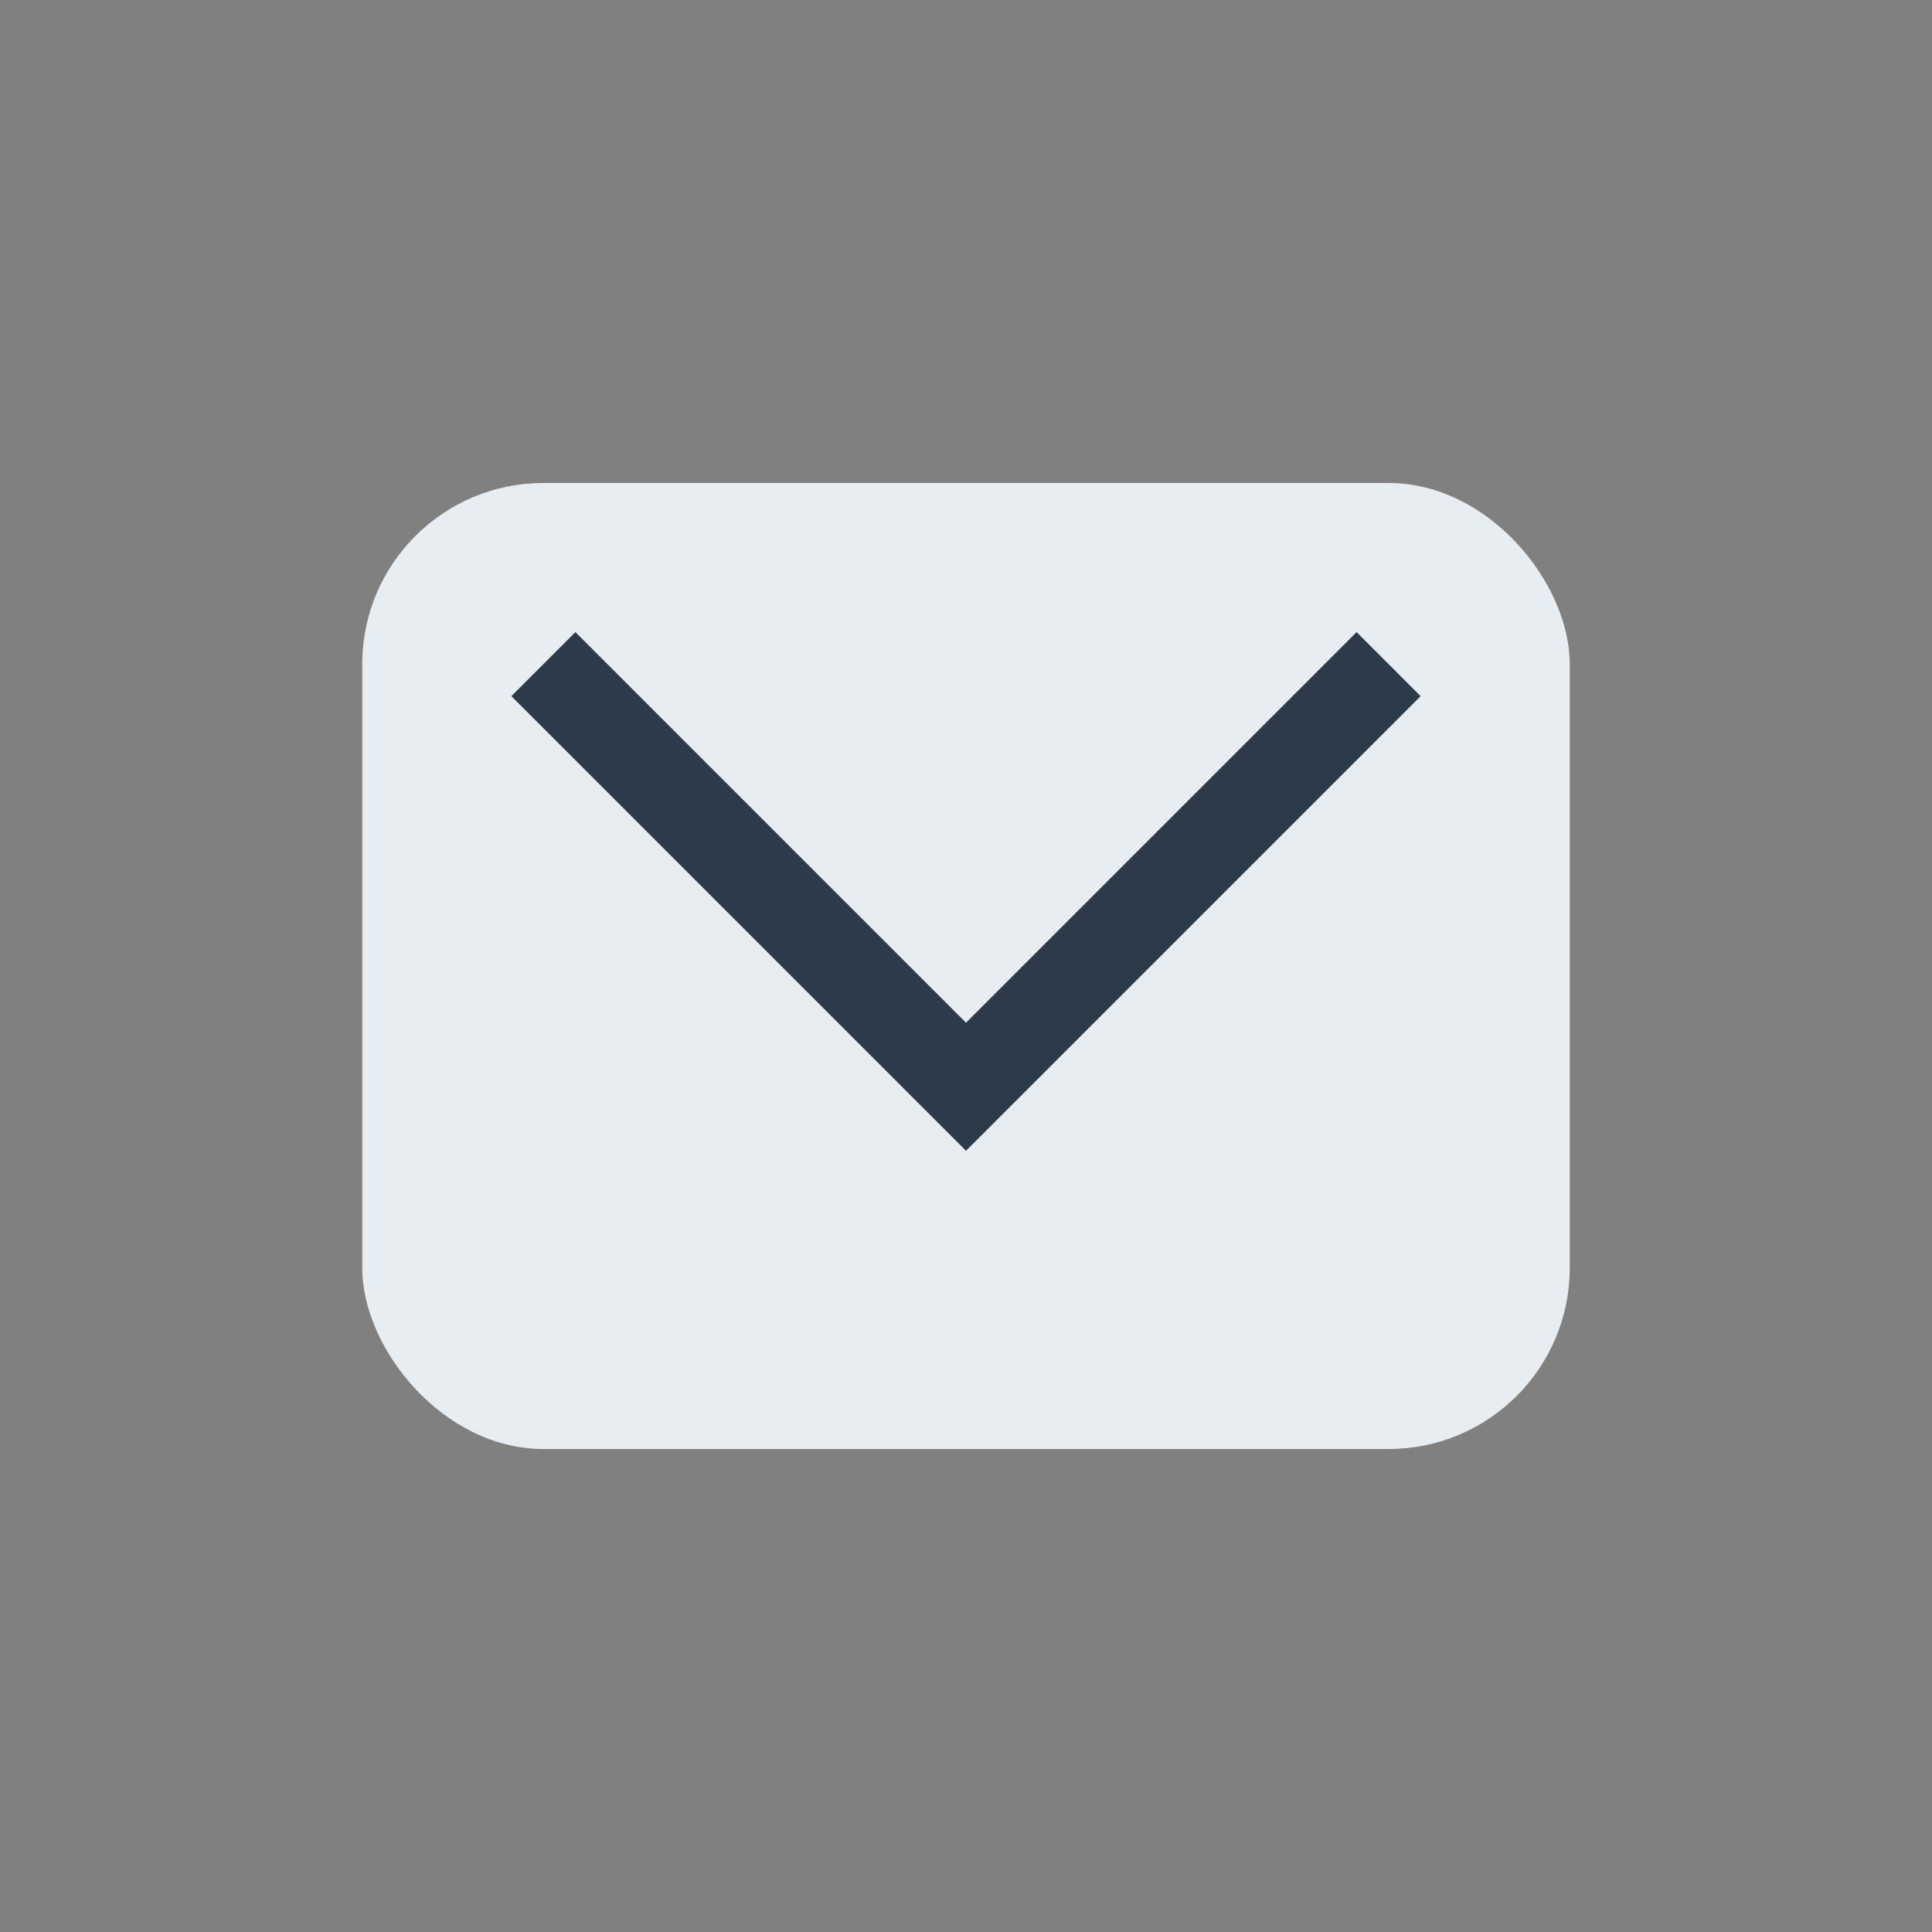
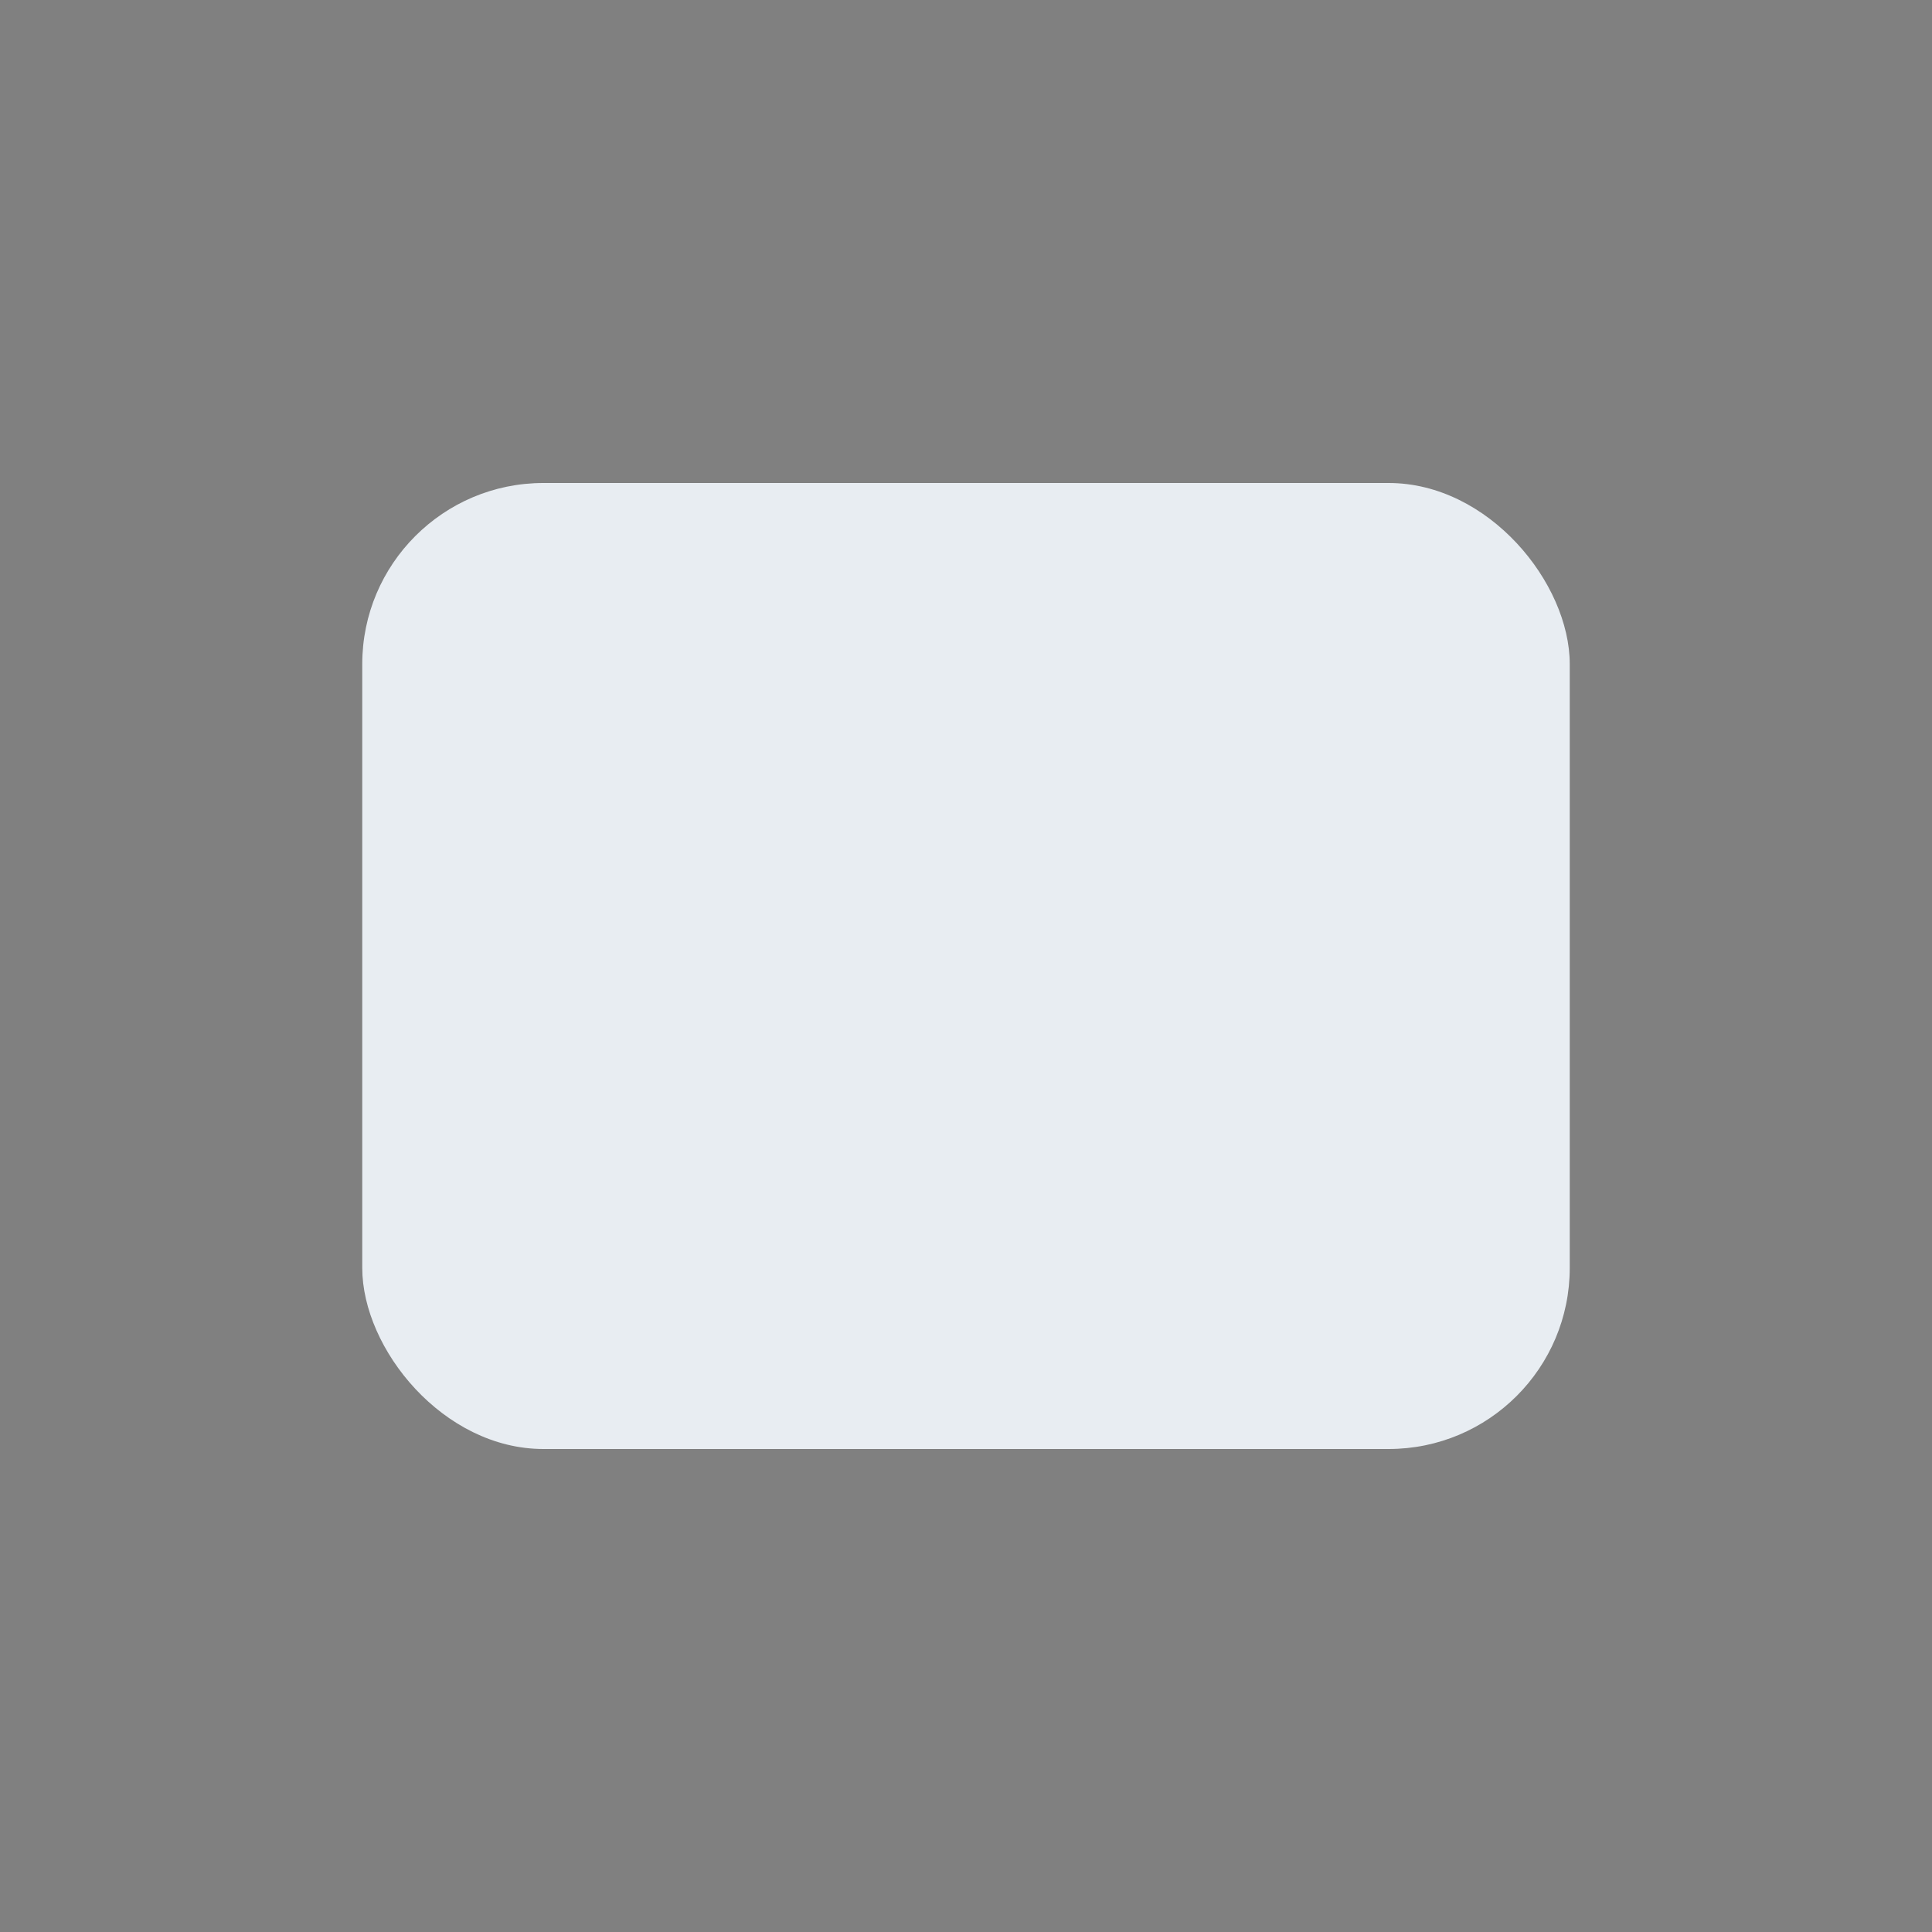
<svg xmlns="http://www.w3.org/2000/svg" width="32" height="32" viewBox="0 0 32 32">
  <rect x="0" y="0" width="32" height="32" fill="#808080" stroke="none" />
  <rect x="6" y="8" width="20" height="16" rx="3" fill="#E8EDF2" />
-   <polyline points="9,11 16,18 23,11" fill="none" stroke="#2D3A4A" stroke-width="1.5" />
</svg>